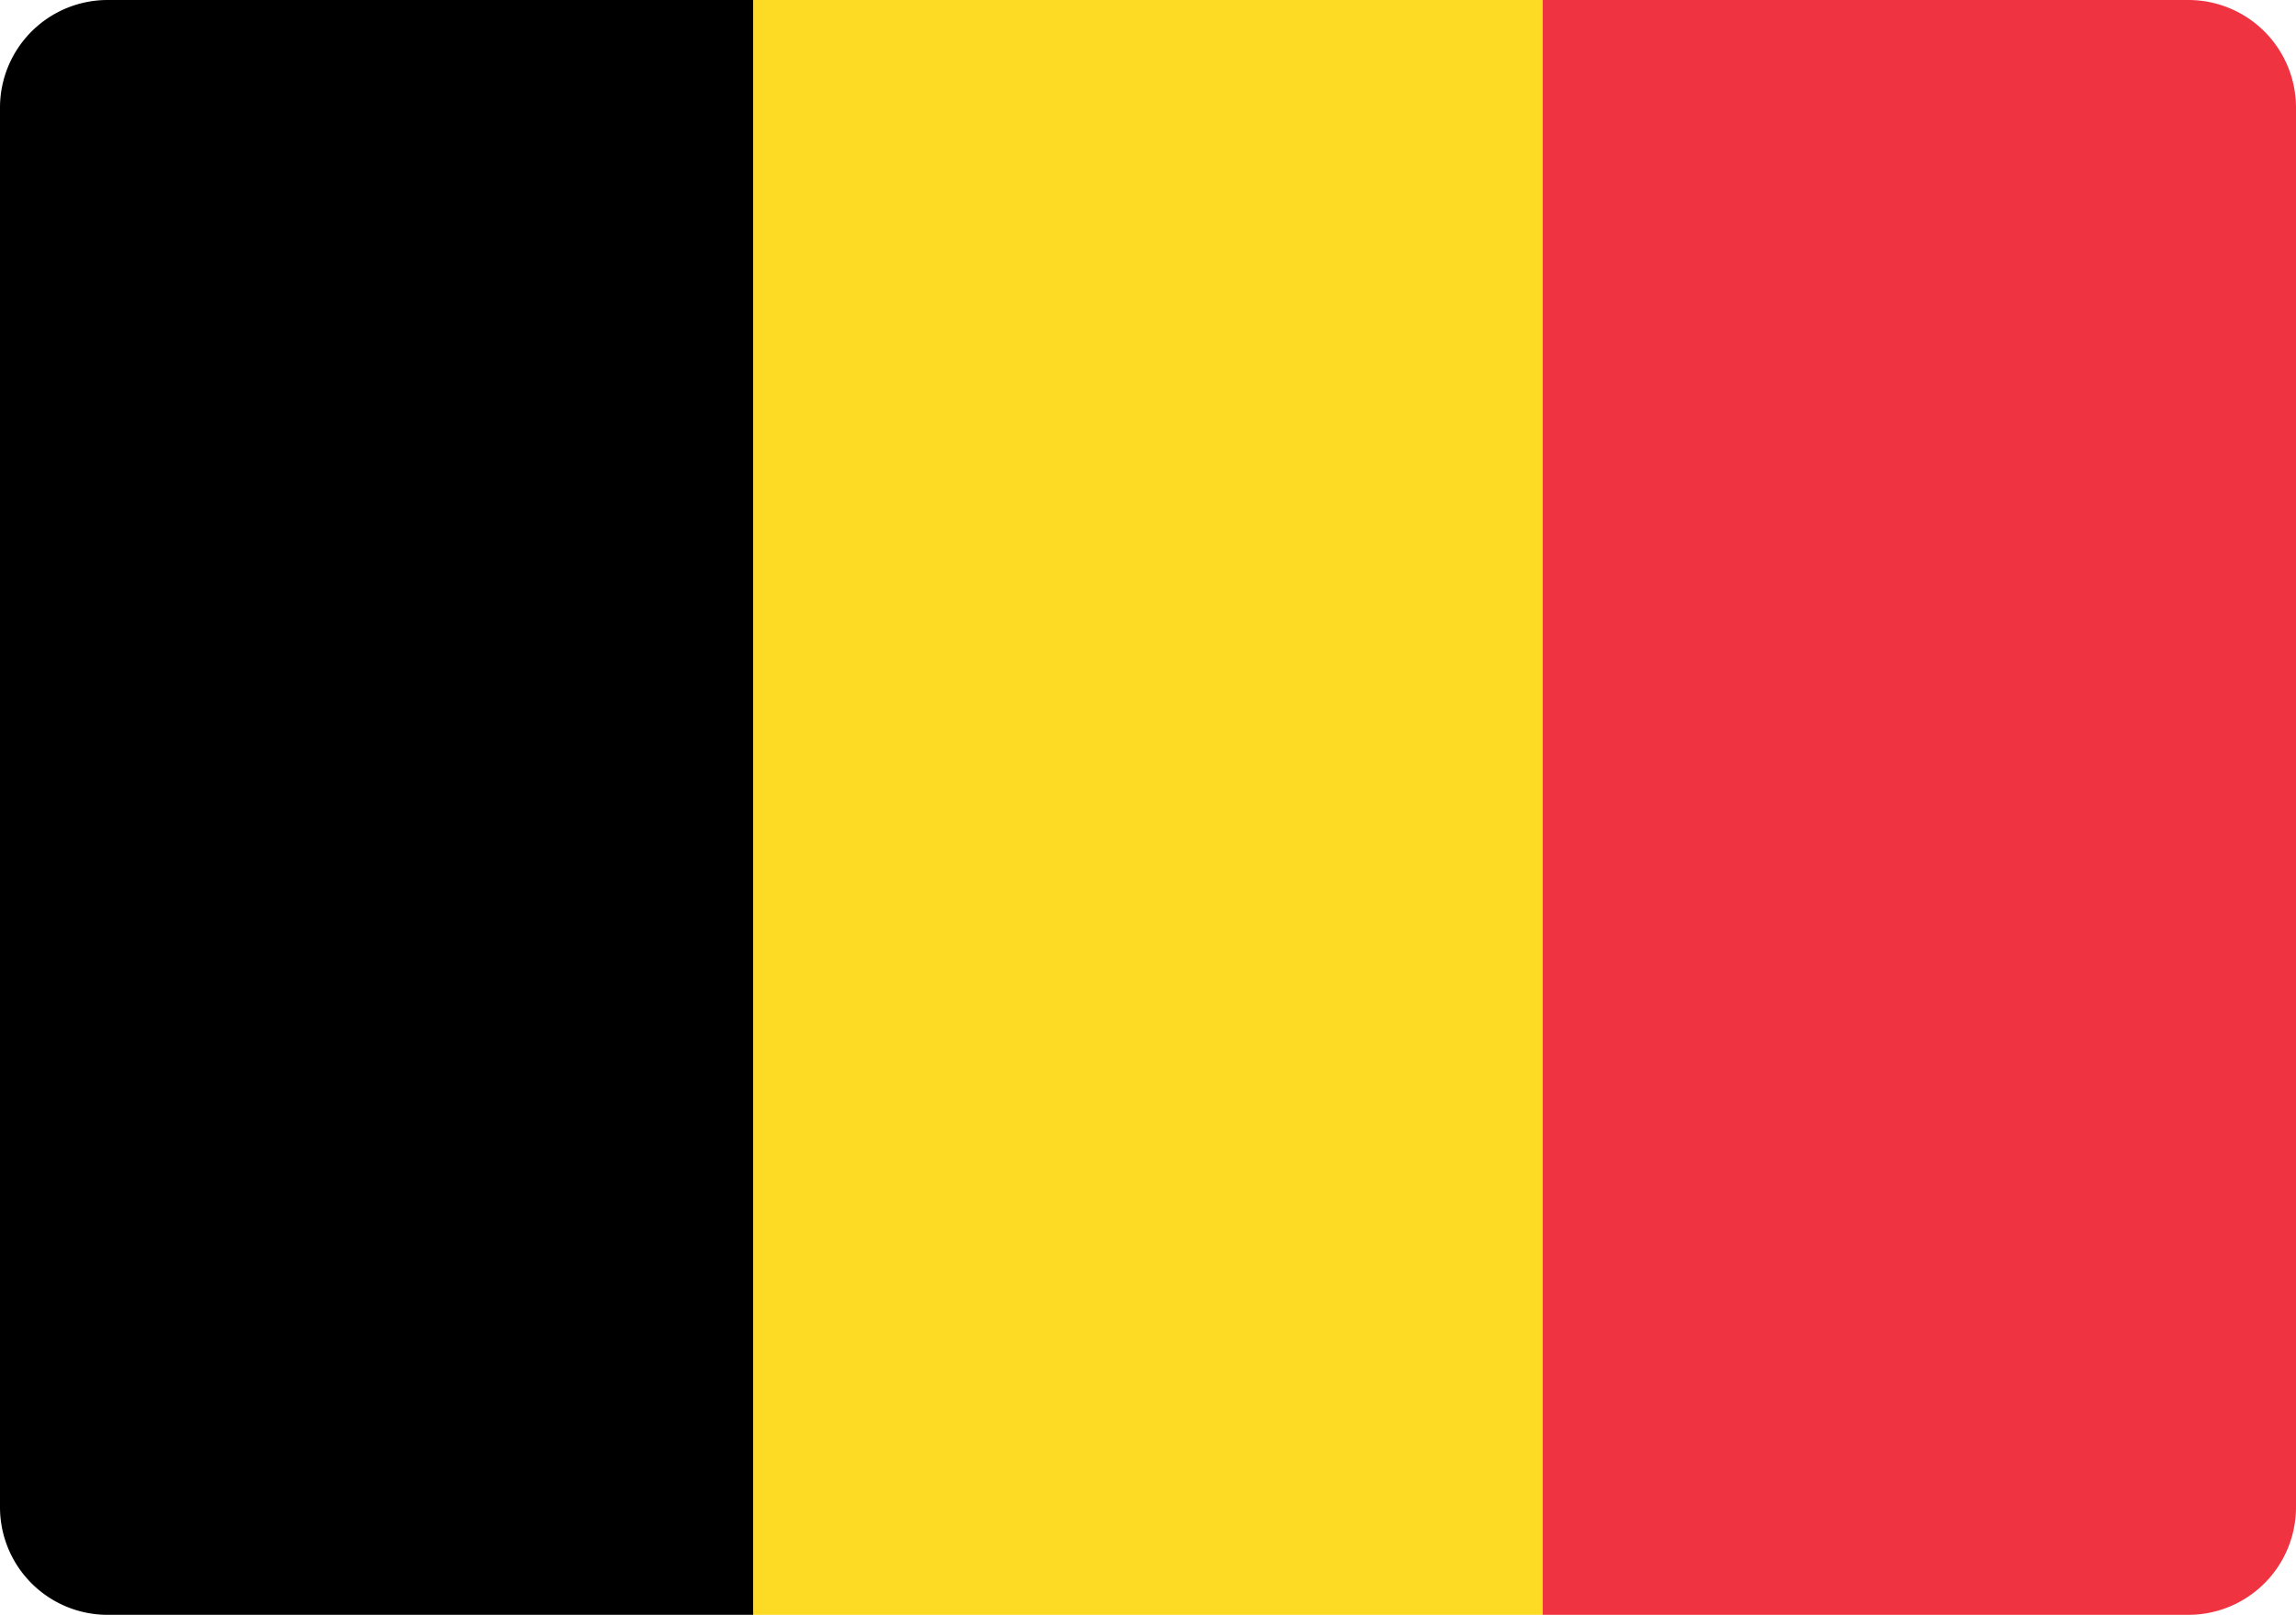
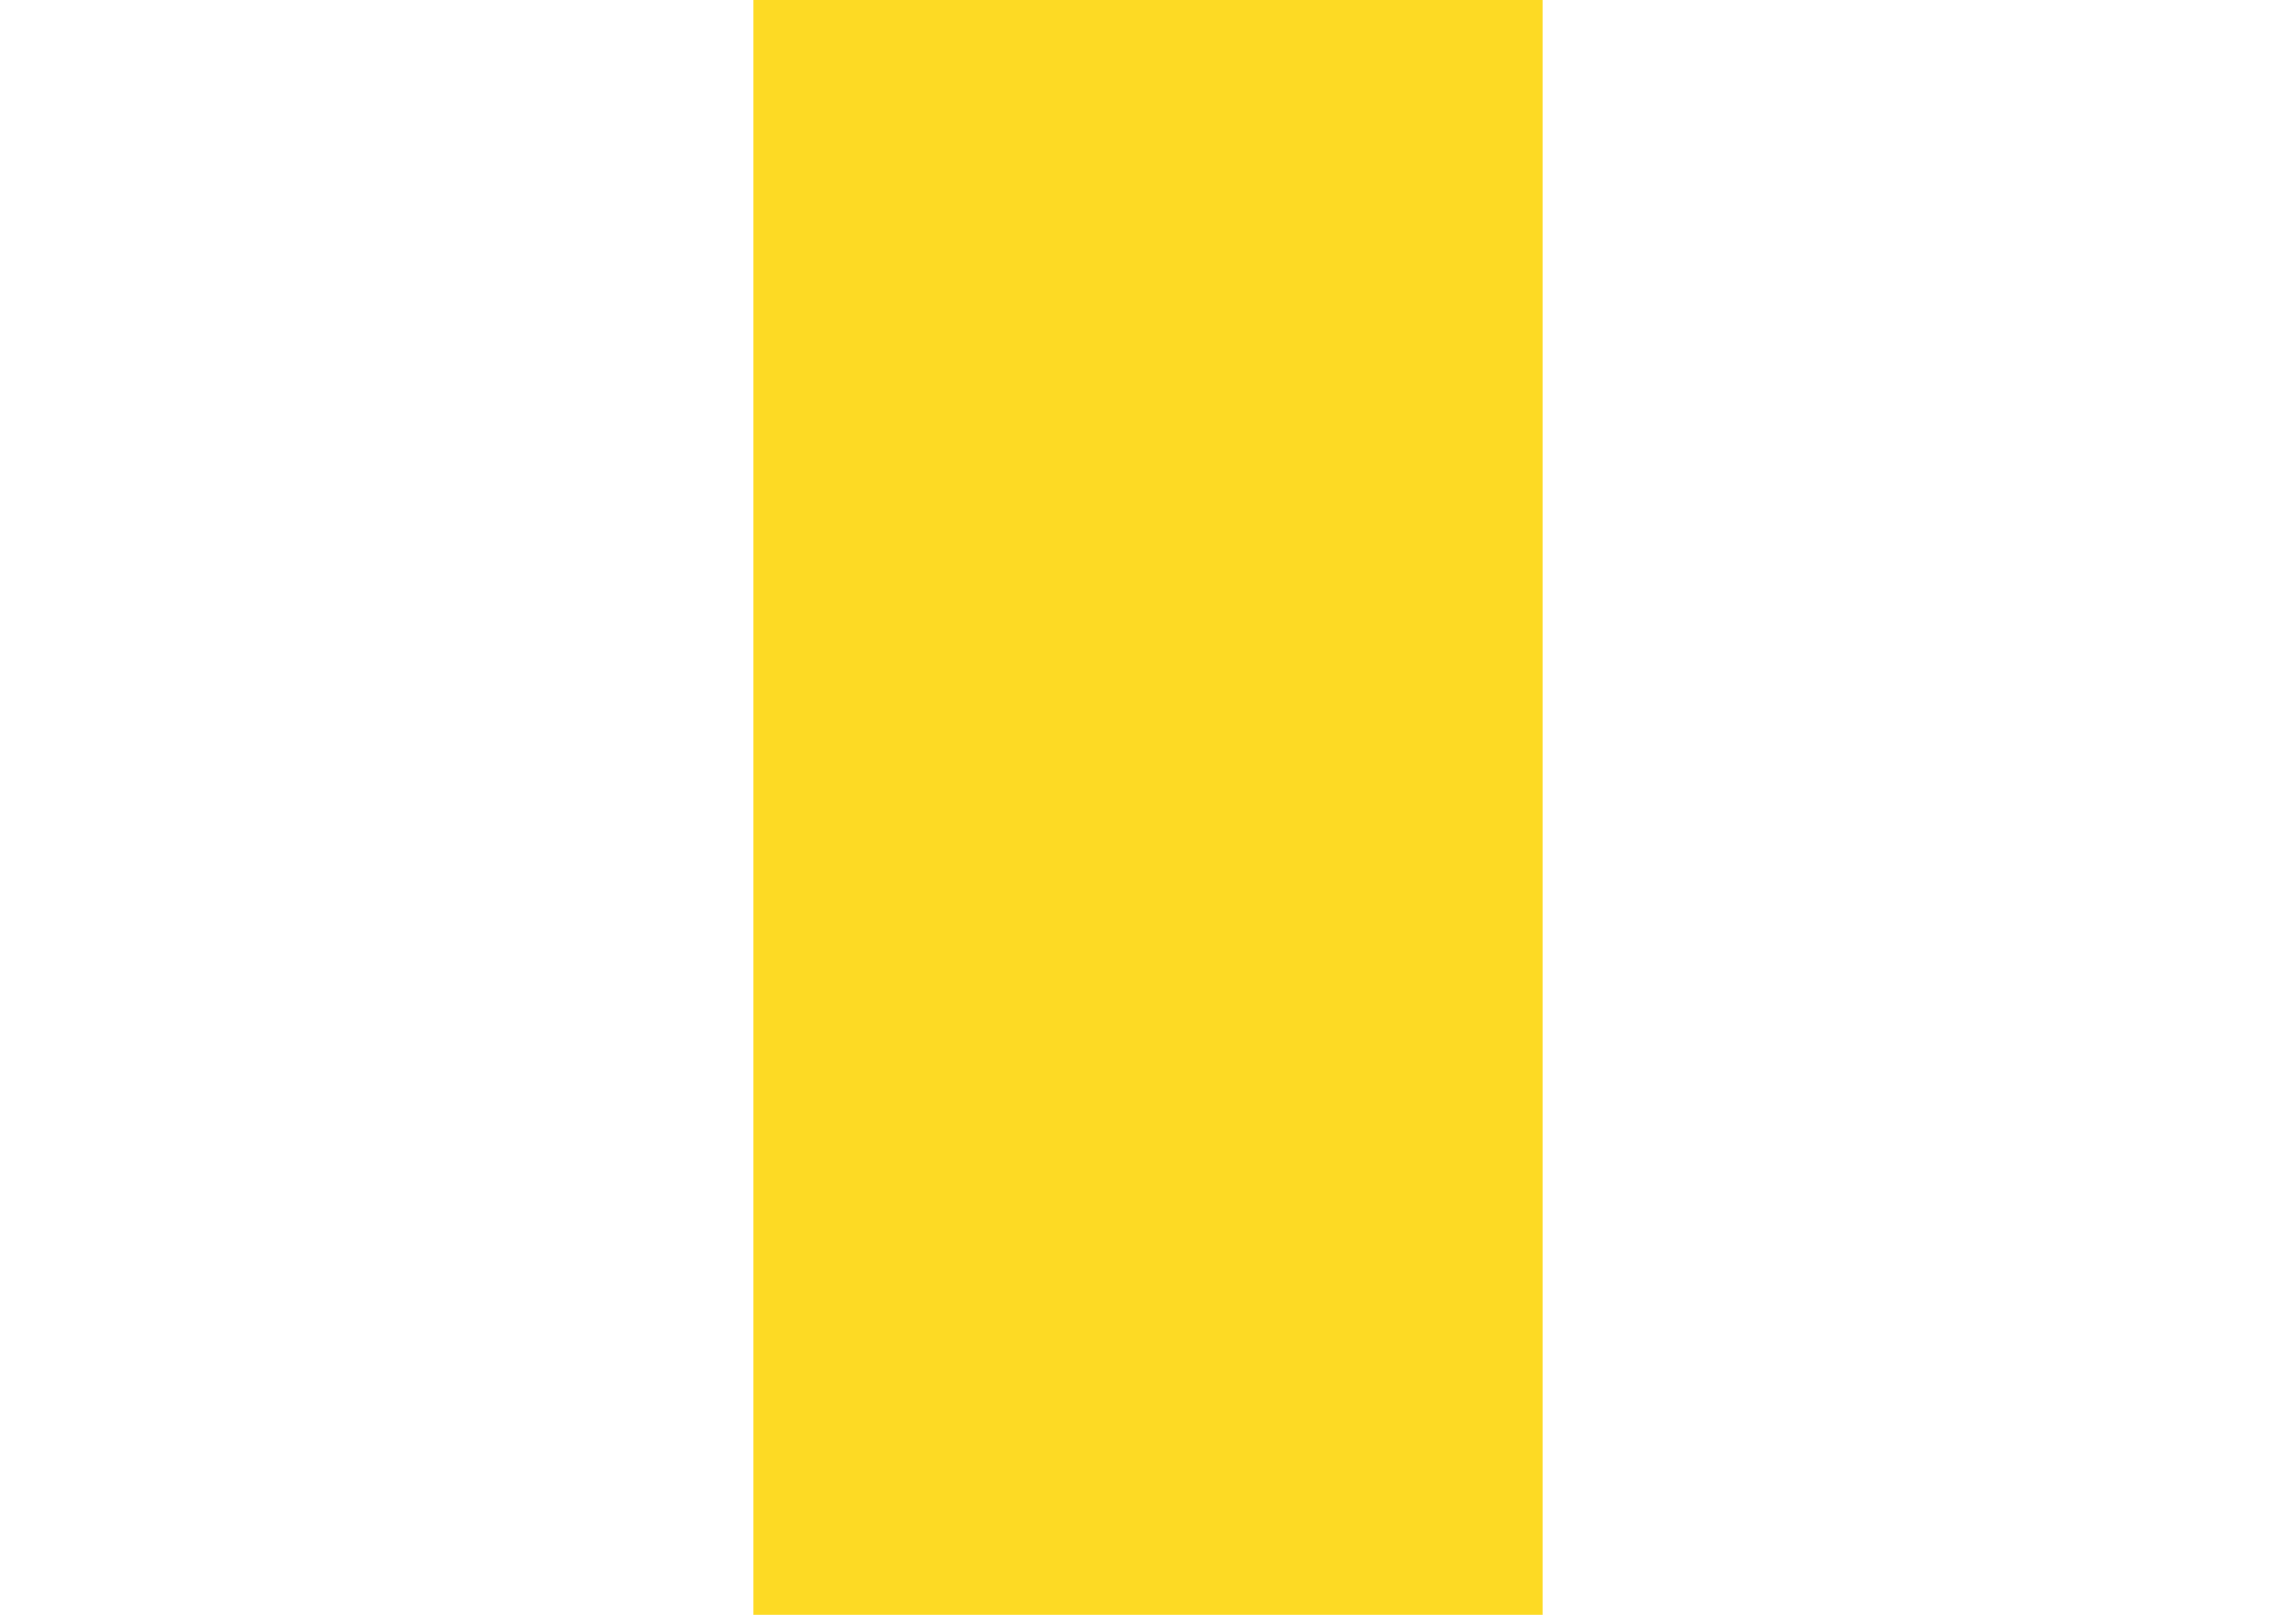
<svg xmlns="http://www.w3.org/2000/svg" viewBox="0 0 64 45">
-   <path d="M3 0h18v45H3a3 3 0 01-3-3V3a3 3 0 013-3z" />
  <path d="M21 0h22v45H21z" fill="#FDDA24" />
-   <path d="M43 0h18a3 3 0 013 3v39a3 3 0 01-3 3H43V0z" fill="#EF3340" />
</svg>